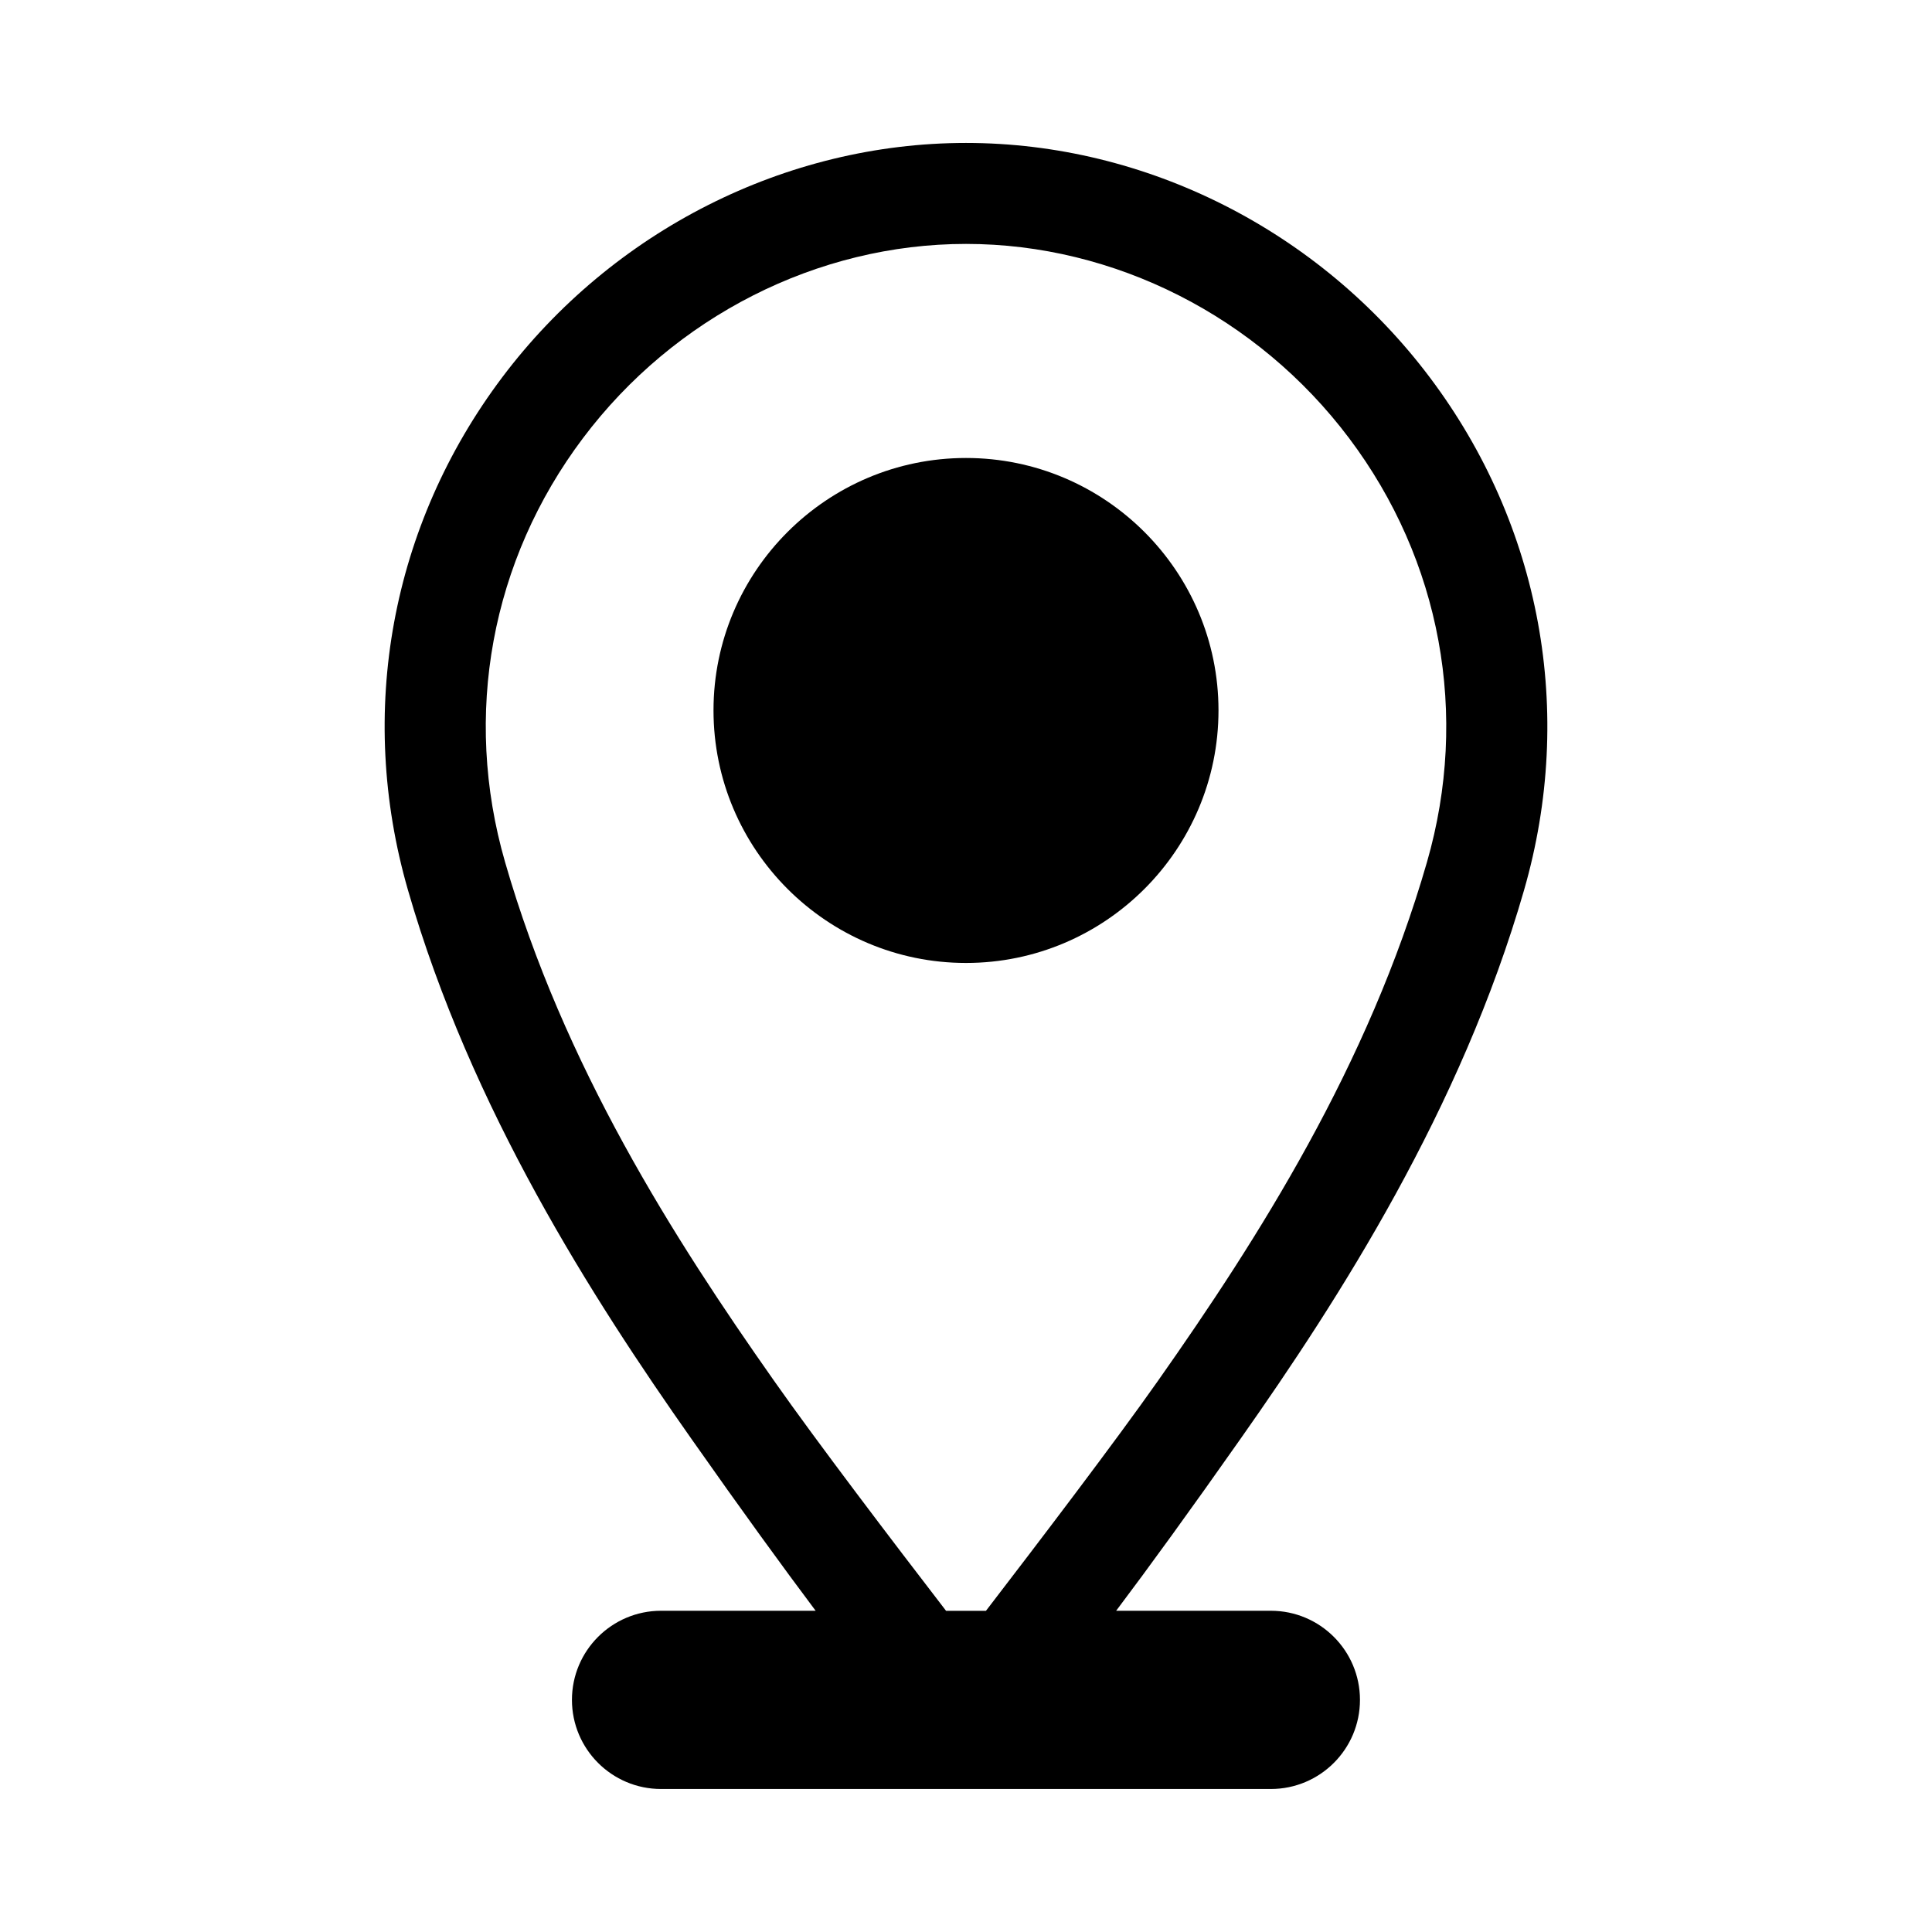
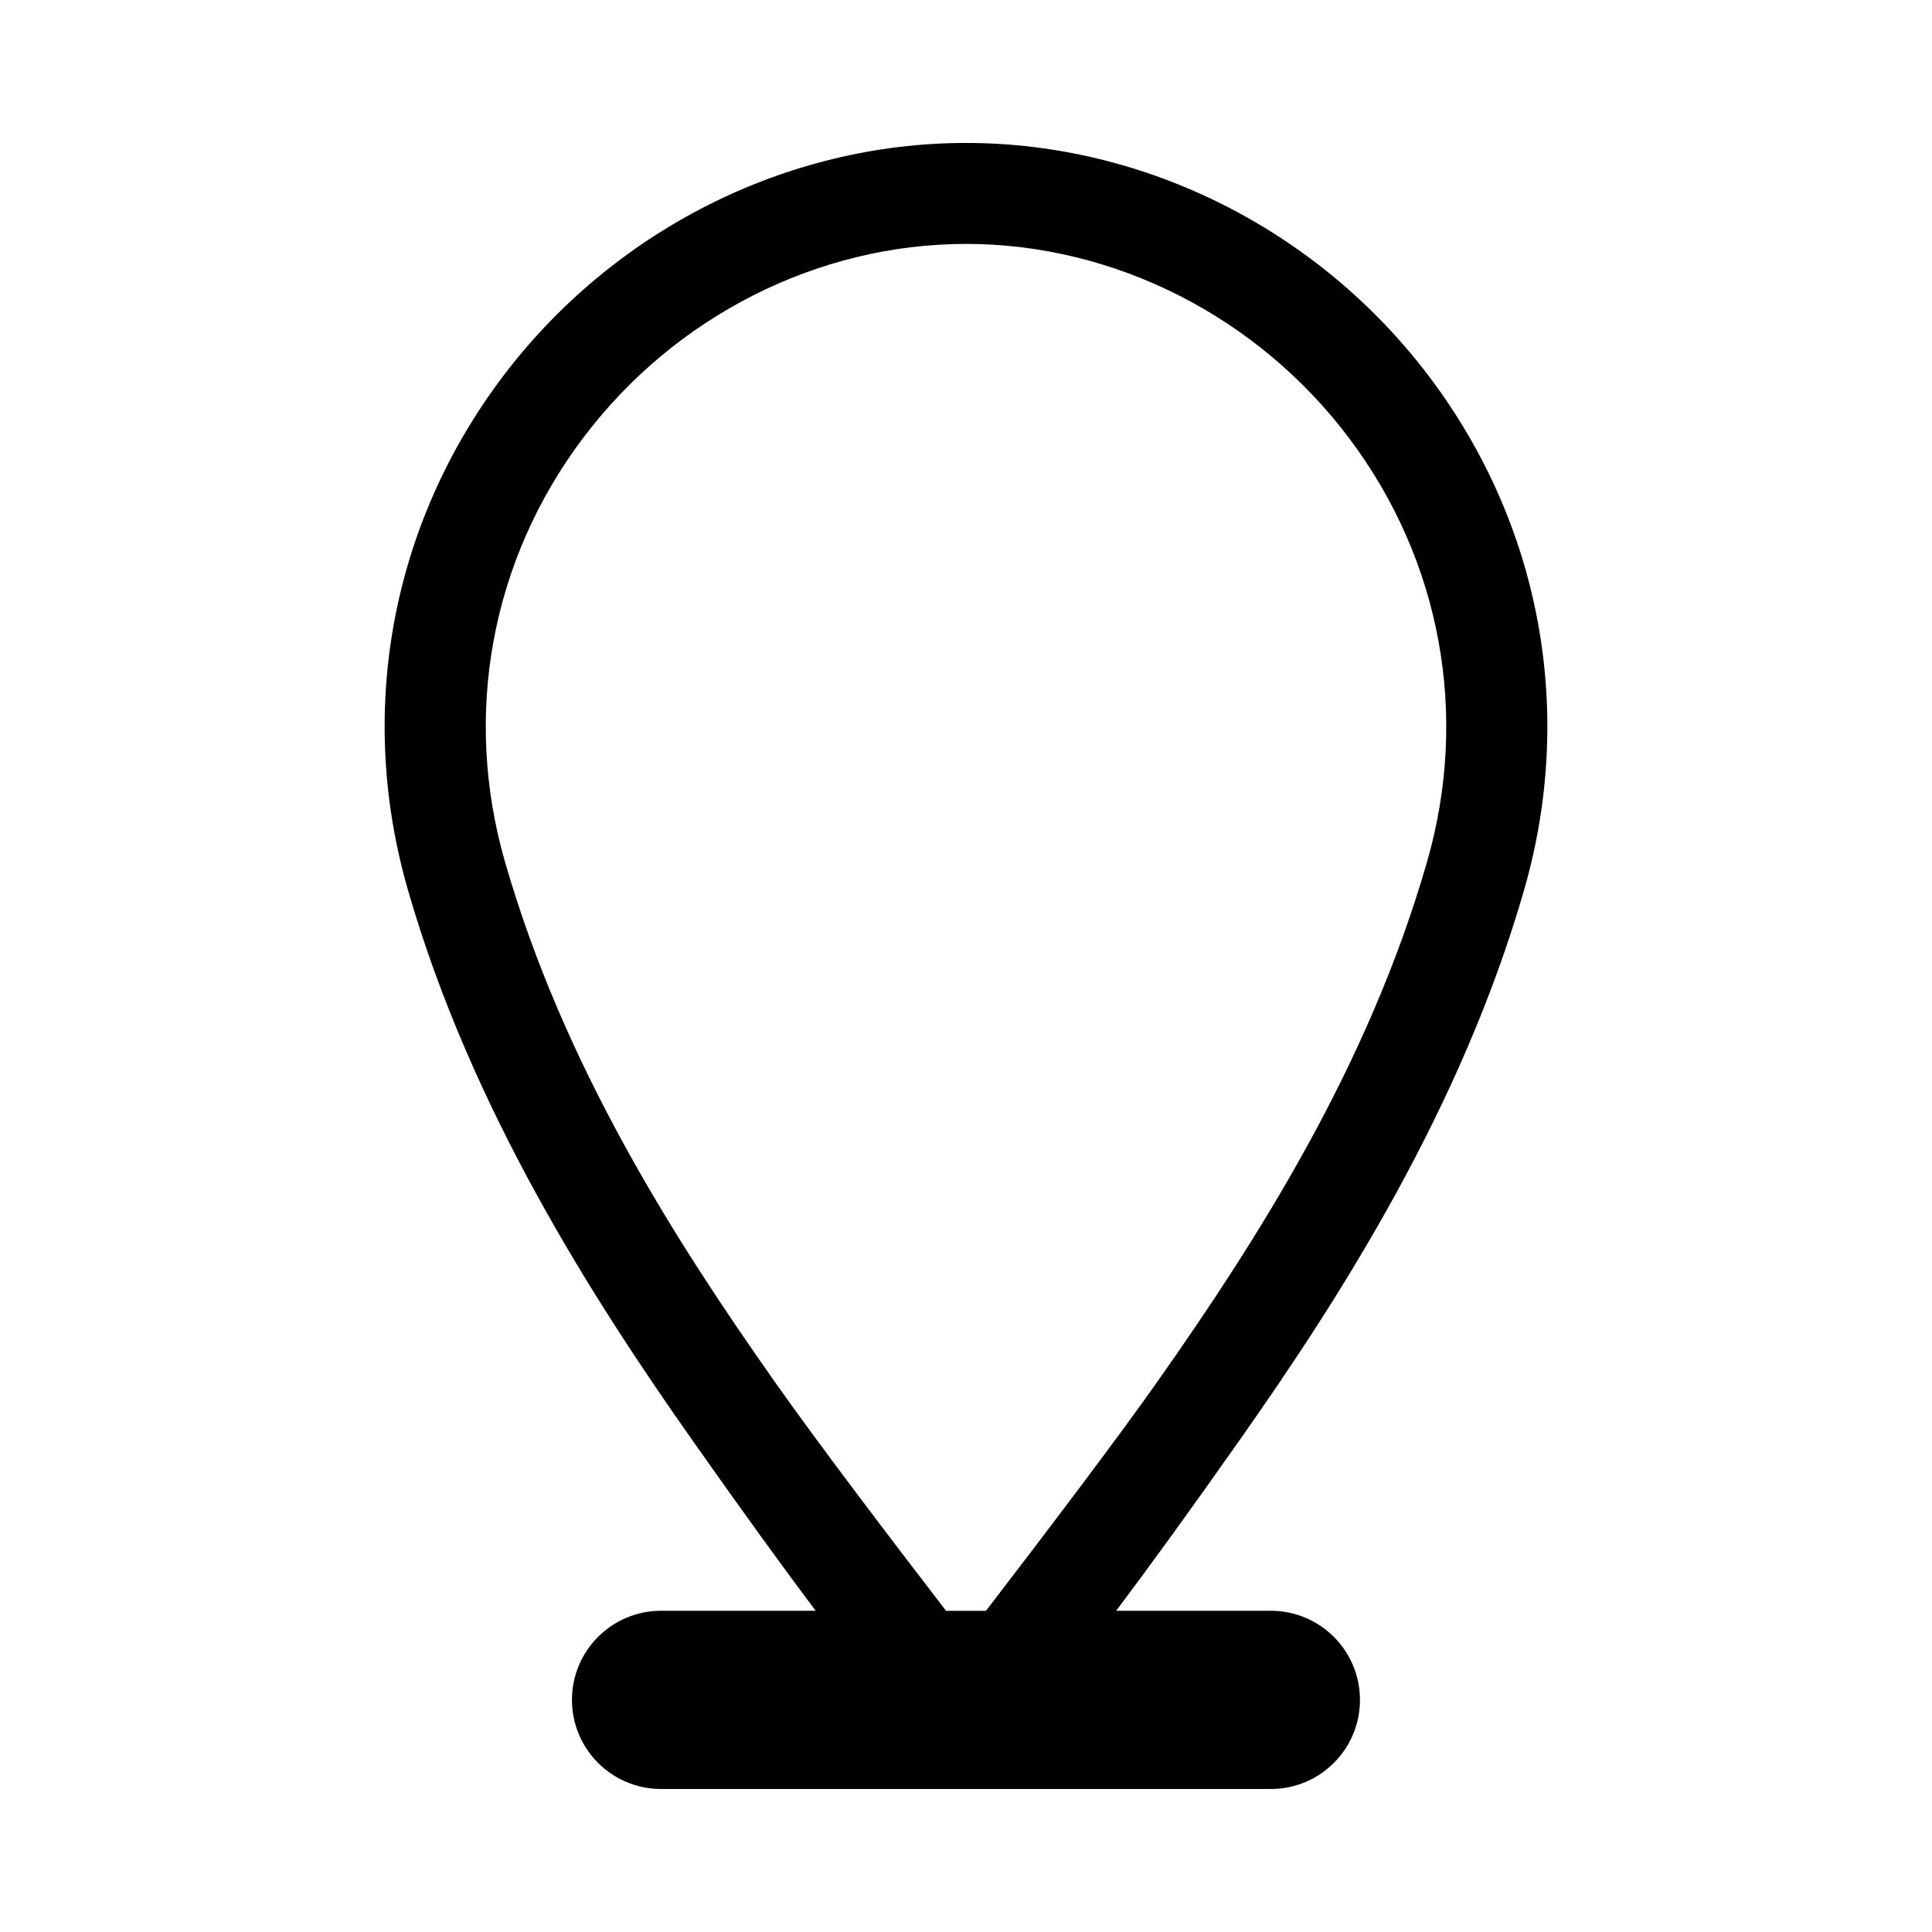
<svg xmlns="http://www.w3.org/2000/svg" fill="#000000" width="800px" height="800px" version="1.1" viewBox="144 144 512 512">
  <g>
    <path d="m547.9 379.86c13.586-47.137 4.488-96.652-24.969-135.82-29.285-38.938-75.227-62.16-122.93-62.16s-93.645 23.223-122.93 62.141c-29.457 39.172-38.559 88.688-24.969 135.82 16.734 58.078 48.934 108.24 75.113 145.45 13.461 19.16 24.168 33.883 32.938 45.578h-40.965c-13.035 0-23.617 10.578-23.617 23.617 0 13.035 10.578 23.617 23.617 23.617h161.6c13.035 0 23.617-10.578 23.617-23.617 0-13.035-10.578-23.617-23.617-23.617h-40.996c8.801-11.684 19.523-26.449 32.969-45.578 26.191-37.188 58.406-87.348 75.141-145.43zm-142.61 191.02h-10.578c-14.059-18.262-34.148-44.68-45.594-60.977-26.543-37.707-55.75-83.523-71.273-137.45-11.258-38.996-3.731-79.949 20.641-112.33 24.23-32.227 62.172-51.484 101.52-51.484 39.344 0 77.289 19.254 101.52 51.484 24.371 32.387 31.883 73.336 20.641 112.33-15.523 53.938-44.746 99.754-71.273 137.45-11.391 16.203-31.543 42.668-45.602 60.977z" />
-     <path d="m400 265.37c-36.887 0-66.914 30.008-66.914 66.879 0 36.934 30.023 66.945 66.914 66.945 36.887 0 66.914-30.008 66.914-66.945-0.004-36.871-30.027-66.879-66.914-66.879z" />
  </g>
</svg>